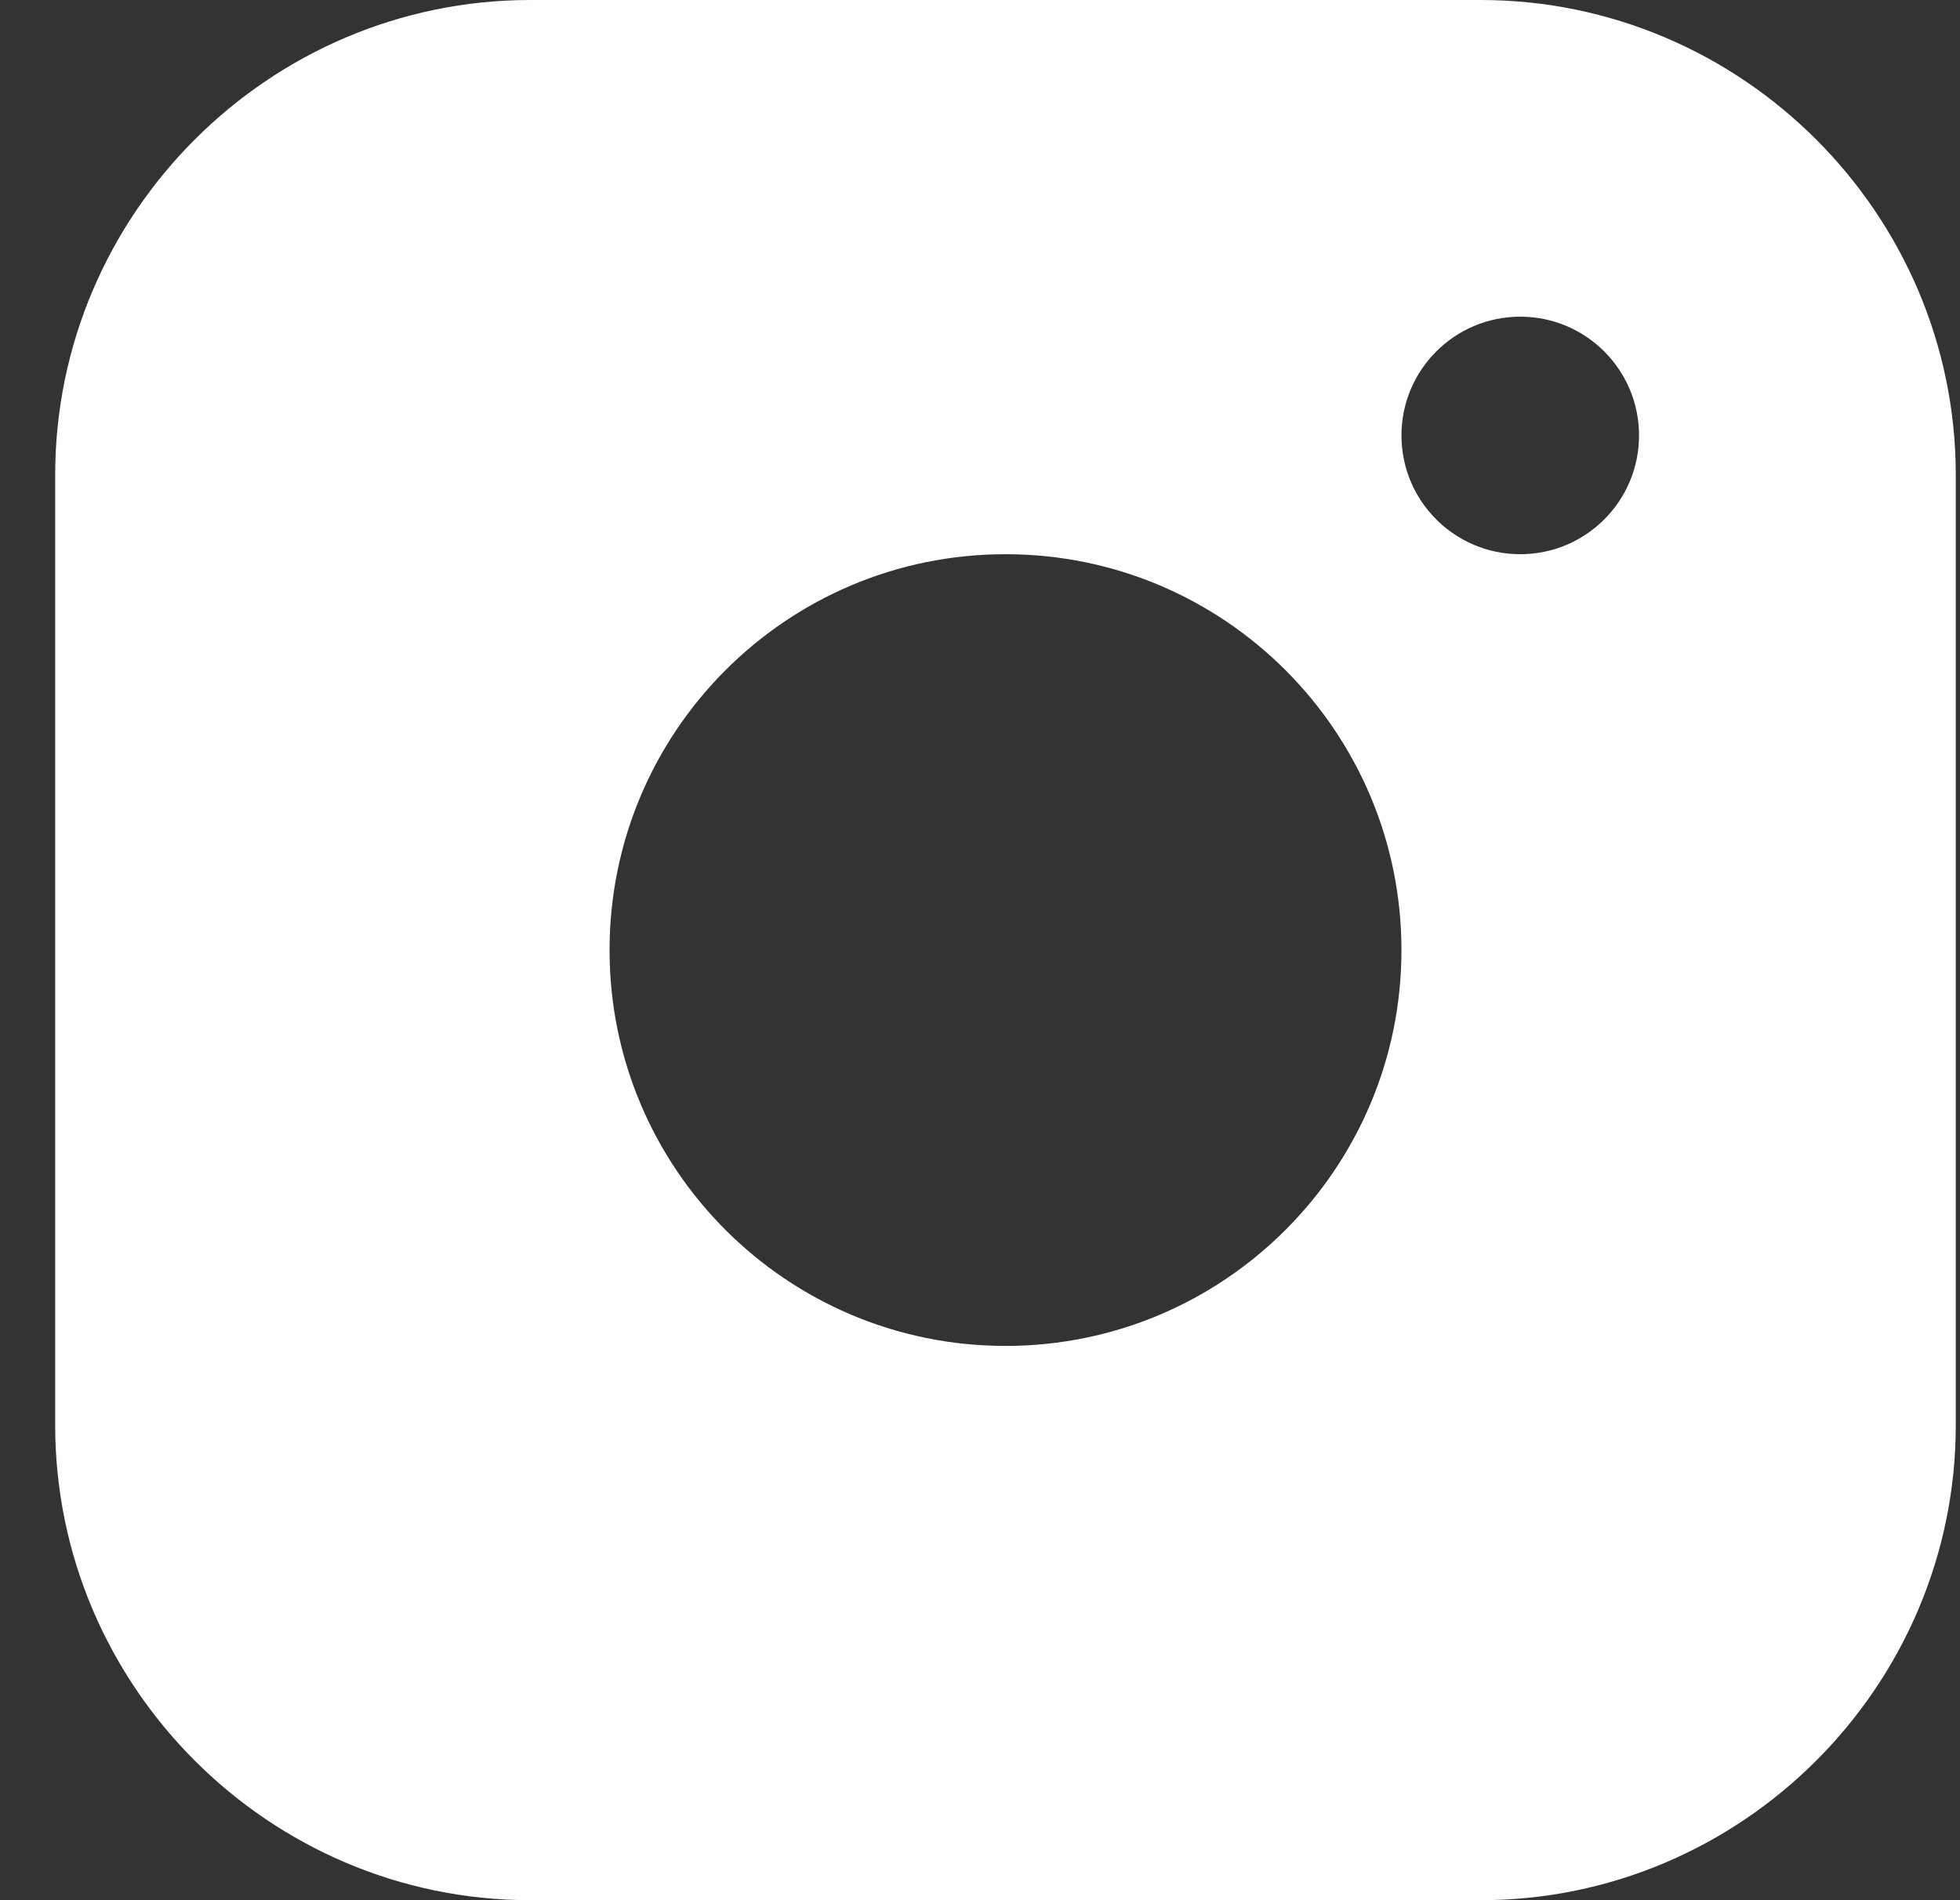
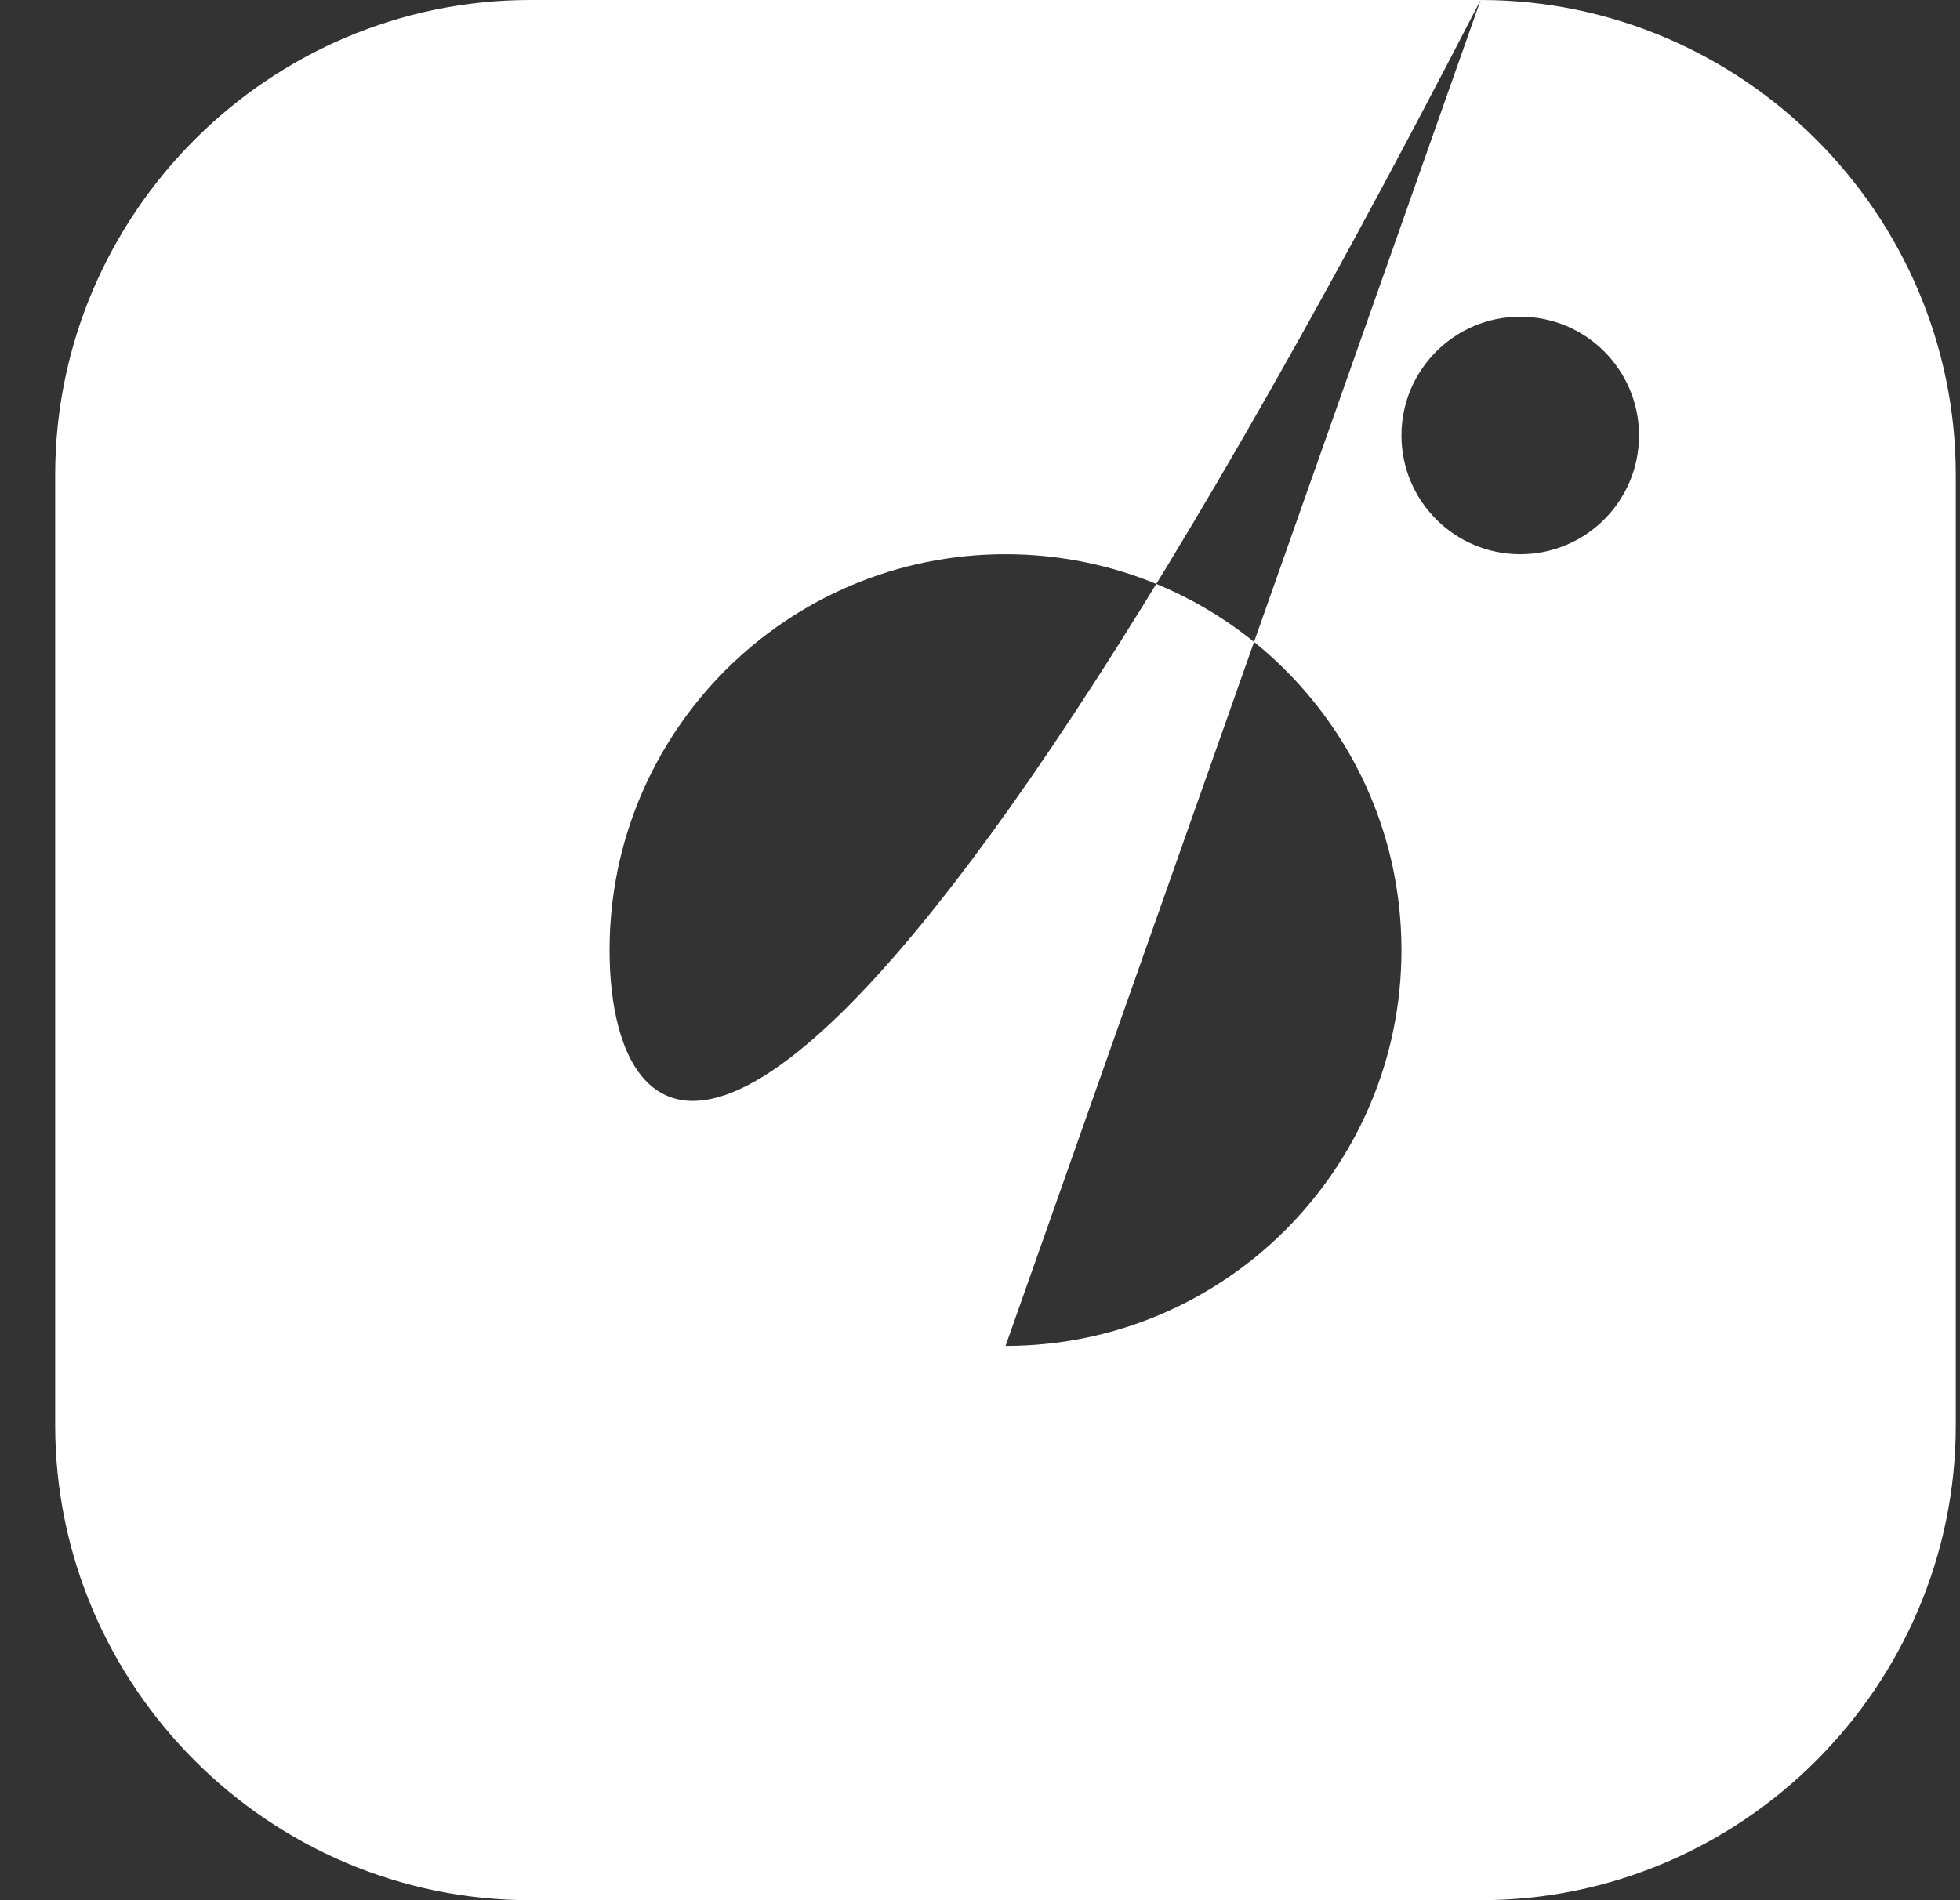
<svg xmlns="http://www.w3.org/2000/svg" width="33" height="32" viewBox="0 0 33 32" fill="none">
  <rect x="0" y="0" width="33" height="32" fill="#333333" stroke="none" />
-   <path fill-rule="evenodd" clip-rule="evenodd" d="M24.929 0H8.929C4.53 0 0.929 3.599 0.929 8V24C0.929 28.4 4.53 32 8.929 32H24.929C29.329 32 32.929 28.4 32.929 24V8C32.929 3.599 29.329 0 24.929 0ZM16.93 22.666C13.247 22.666 10.263 19.68 10.263 16C10.263 12.317 13.247 9.333 16.93 9.333C20.61 9.333 23.596 12.317 23.596 16C23.596 19.68 20.61 22.666 16.93 22.666ZM23.596 7.333C23.596 8.437 24.491 9.333 25.596 9.333C26.702 9.333 27.596 8.437 27.596 7.333C27.596 6.229 26.702 5.333 25.596 5.333C24.491 5.333 23.596 6.229 23.596 7.333Z" fill="white" />
+   <path fill-rule="evenodd" clip-rule="evenodd" d="M24.929 0H8.929C4.53 0 0.929 3.599 0.929 8V24C0.929 28.4 4.53 32 8.929 32H24.929C29.329 32 32.929 28.4 32.929 24V8C32.929 3.599 29.329 0 24.929 0ZC13.247 22.666 10.263 19.68 10.263 16C10.263 12.317 13.247 9.333 16.93 9.333C20.61 9.333 23.596 12.317 23.596 16C23.596 19.68 20.61 22.666 16.93 22.666ZM23.596 7.333C23.596 8.437 24.491 9.333 25.596 9.333C26.702 9.333 27.596 8.437 27.596 7.333C27.596 6.229 26.702 5.333 25.596 5.333C24.491 5.333 23.596 6.229 23.596 7.333Z" fill="white" />
</svg>